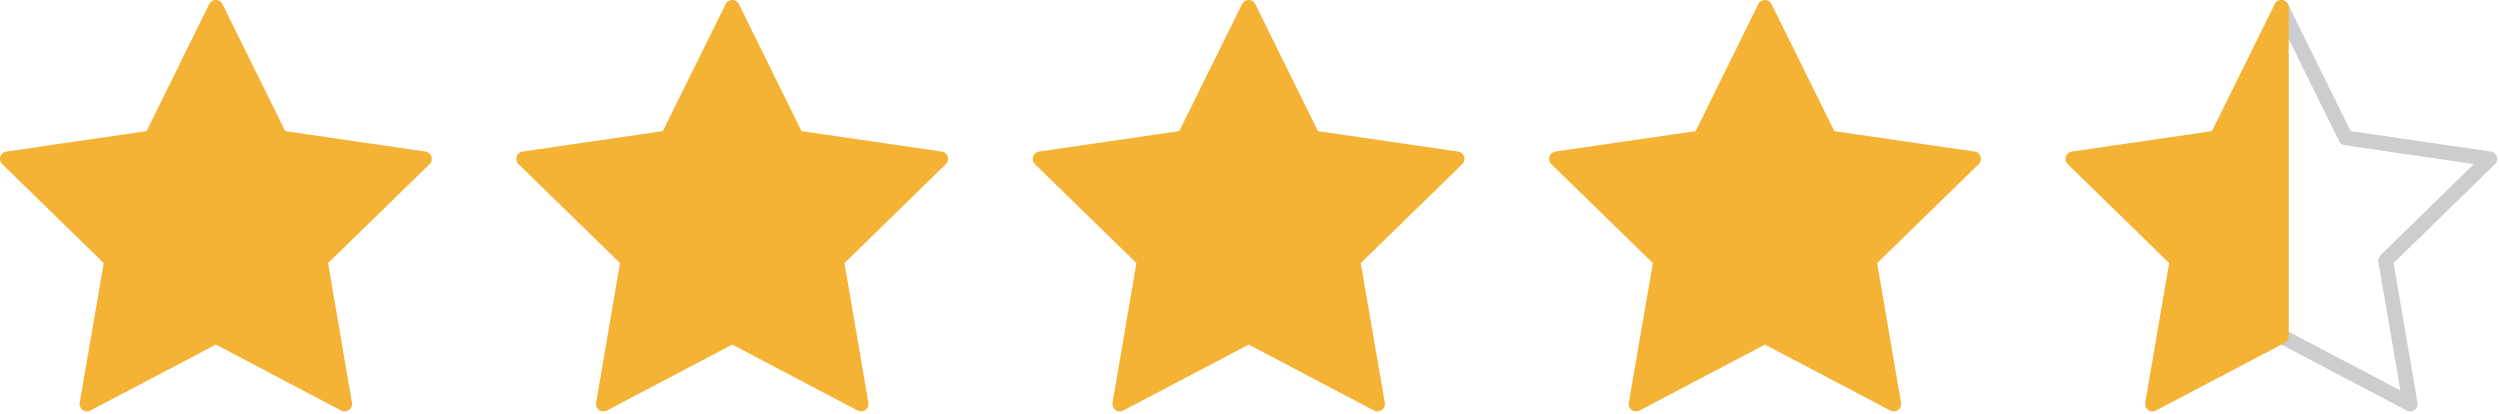
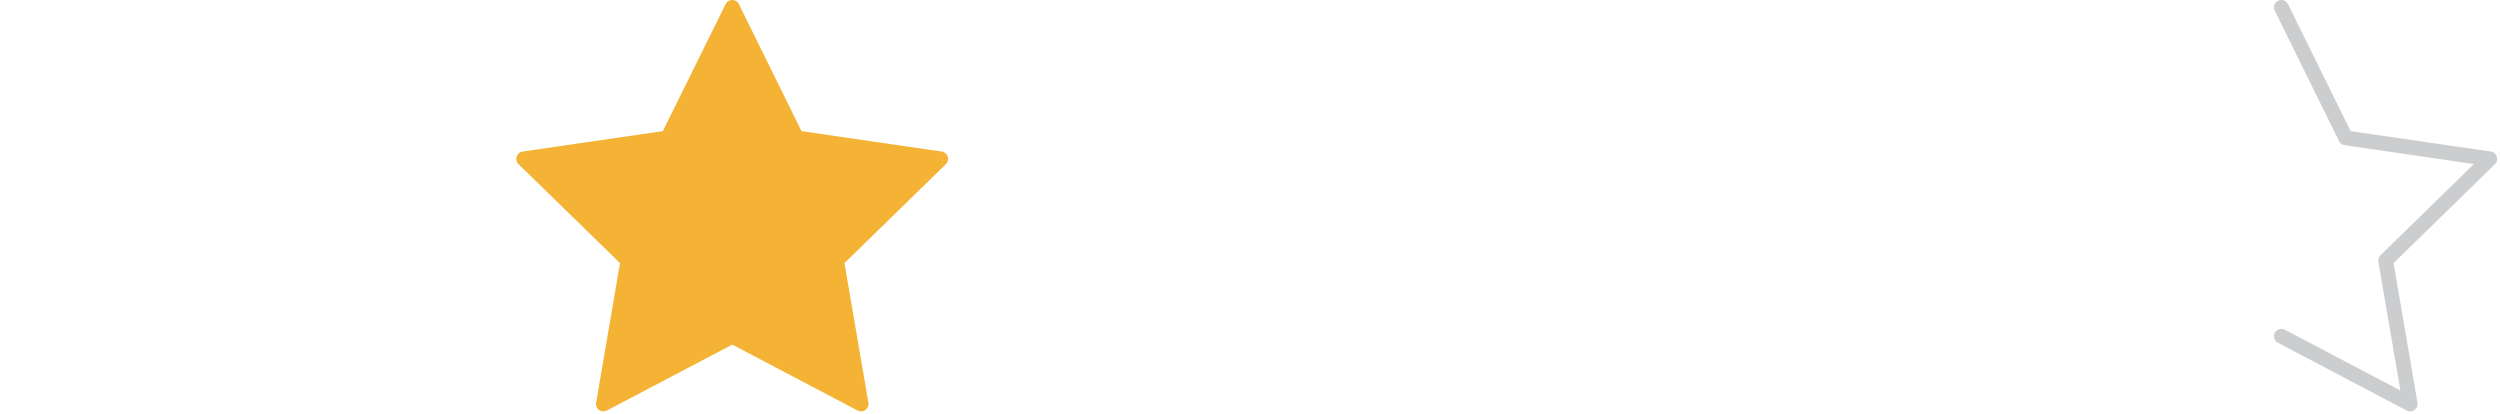
<svg xmlns="http://www.w3.org/2000/svg" width="100%" height="100%" viewBox="0 0 169 28" version="1.1" xml:space="preserve" style="fill-rule:evenodd;clip-rule:evenodd;stroke-linecap:round;stroke-linejoin:round;stroke-miterlimit:10;">
  <g transform="matrix(1,0,0,1,-14.66,-60.418)">
    <g transform="matrix(1,0,0,1,0,150)">
      <g>
        <g transform="matrix(1,0,0,1,0,-135.972)">
          <path d="M168.88,46.89L173.23,55.71L182.97,57.13L175.93,64L177.59,73.7L168.88,69.12" style="fill:none;fill-rule:nonzero;stroke:rgb(204,205,206);stroke-width:1px;" />
        </g>
        <g transform="matrix(1,0,0,1,0,-135.972)">
-           <path d="M168.88,69.12L160.17,73.7L161.83,64L154.79,57.13L164.52,55.71L168.88,46.89L168.88,69.12Z" style="fill:rgb(245,179,53);fill-rule:nonzero;stroke:rgb(245,179,53);stroke-width:1px;" />
-         </g>
+           </g>
      </g>
      <g transform="matrix(1,0,0,1,0,-135.972)">
-         <path d="M133.97,46.89L138.33,55.71L148.07,57.13L141.02,64L142.68,73.7L133.97,69.12L125.26,73.7L126.93,64L119.88,57.13L129.62,55.71L133.97,46.89Z" style="fill:rgb(245,179,53);fill-rule:nonzero;stroke:rgb(245,179,53);stroke-width:1px;" />
-       </g>
+         </g>
      <g transform="matrix(1,0,0,1,0,-135.972)">
-         <path d="M99.07,46.89L103.42,55.71L113.16,57.13L106.11,64L107.78,73.7L99.07,69.12L90.36,73.7L92.02,64L84.97,57.13L94.71,55.71L99.07,46.89Z" style="fill:rgb(245,179,53);fill-rule:nonzero;stroke:rgb(245,179,53);stroke-width:1px;" />
-       </g>
+         </g>
      <g transform="matrix(1,0,0,1,0,-135.972)">
        <path d="M64.16,46.89L68.51,55.71L78.25,57.13L71.21,64L72.87,73.7L64.16,69.12L55.45,73.7L57.11,64L50.06,57.13L59.8,55.71L64.16,46.89Z" style="fill:rgb(245,179,53);fill-rule:nonzero;stroke:rgb(245,179,53);stroke-width:1px;" />
      </g>
      <g transform="matrix(1,0,0,1,0,-135.972)">
-         <path d="M29.25,46.89L33.61,55.71L43.35,57.13L36.3,64L37.96,73.7L29.25,69.12L20.54,73.7L22.21,64L15.16,57.13L24.9,55.71L29.25,46.89Z" style="fill:rgb(245,179,53);fill-rule:nonzero;stroke:rgb(245,179,53);stroke-width:1px;" />
-       </g>
+         </g>
    </g>
  </g>
</svg>